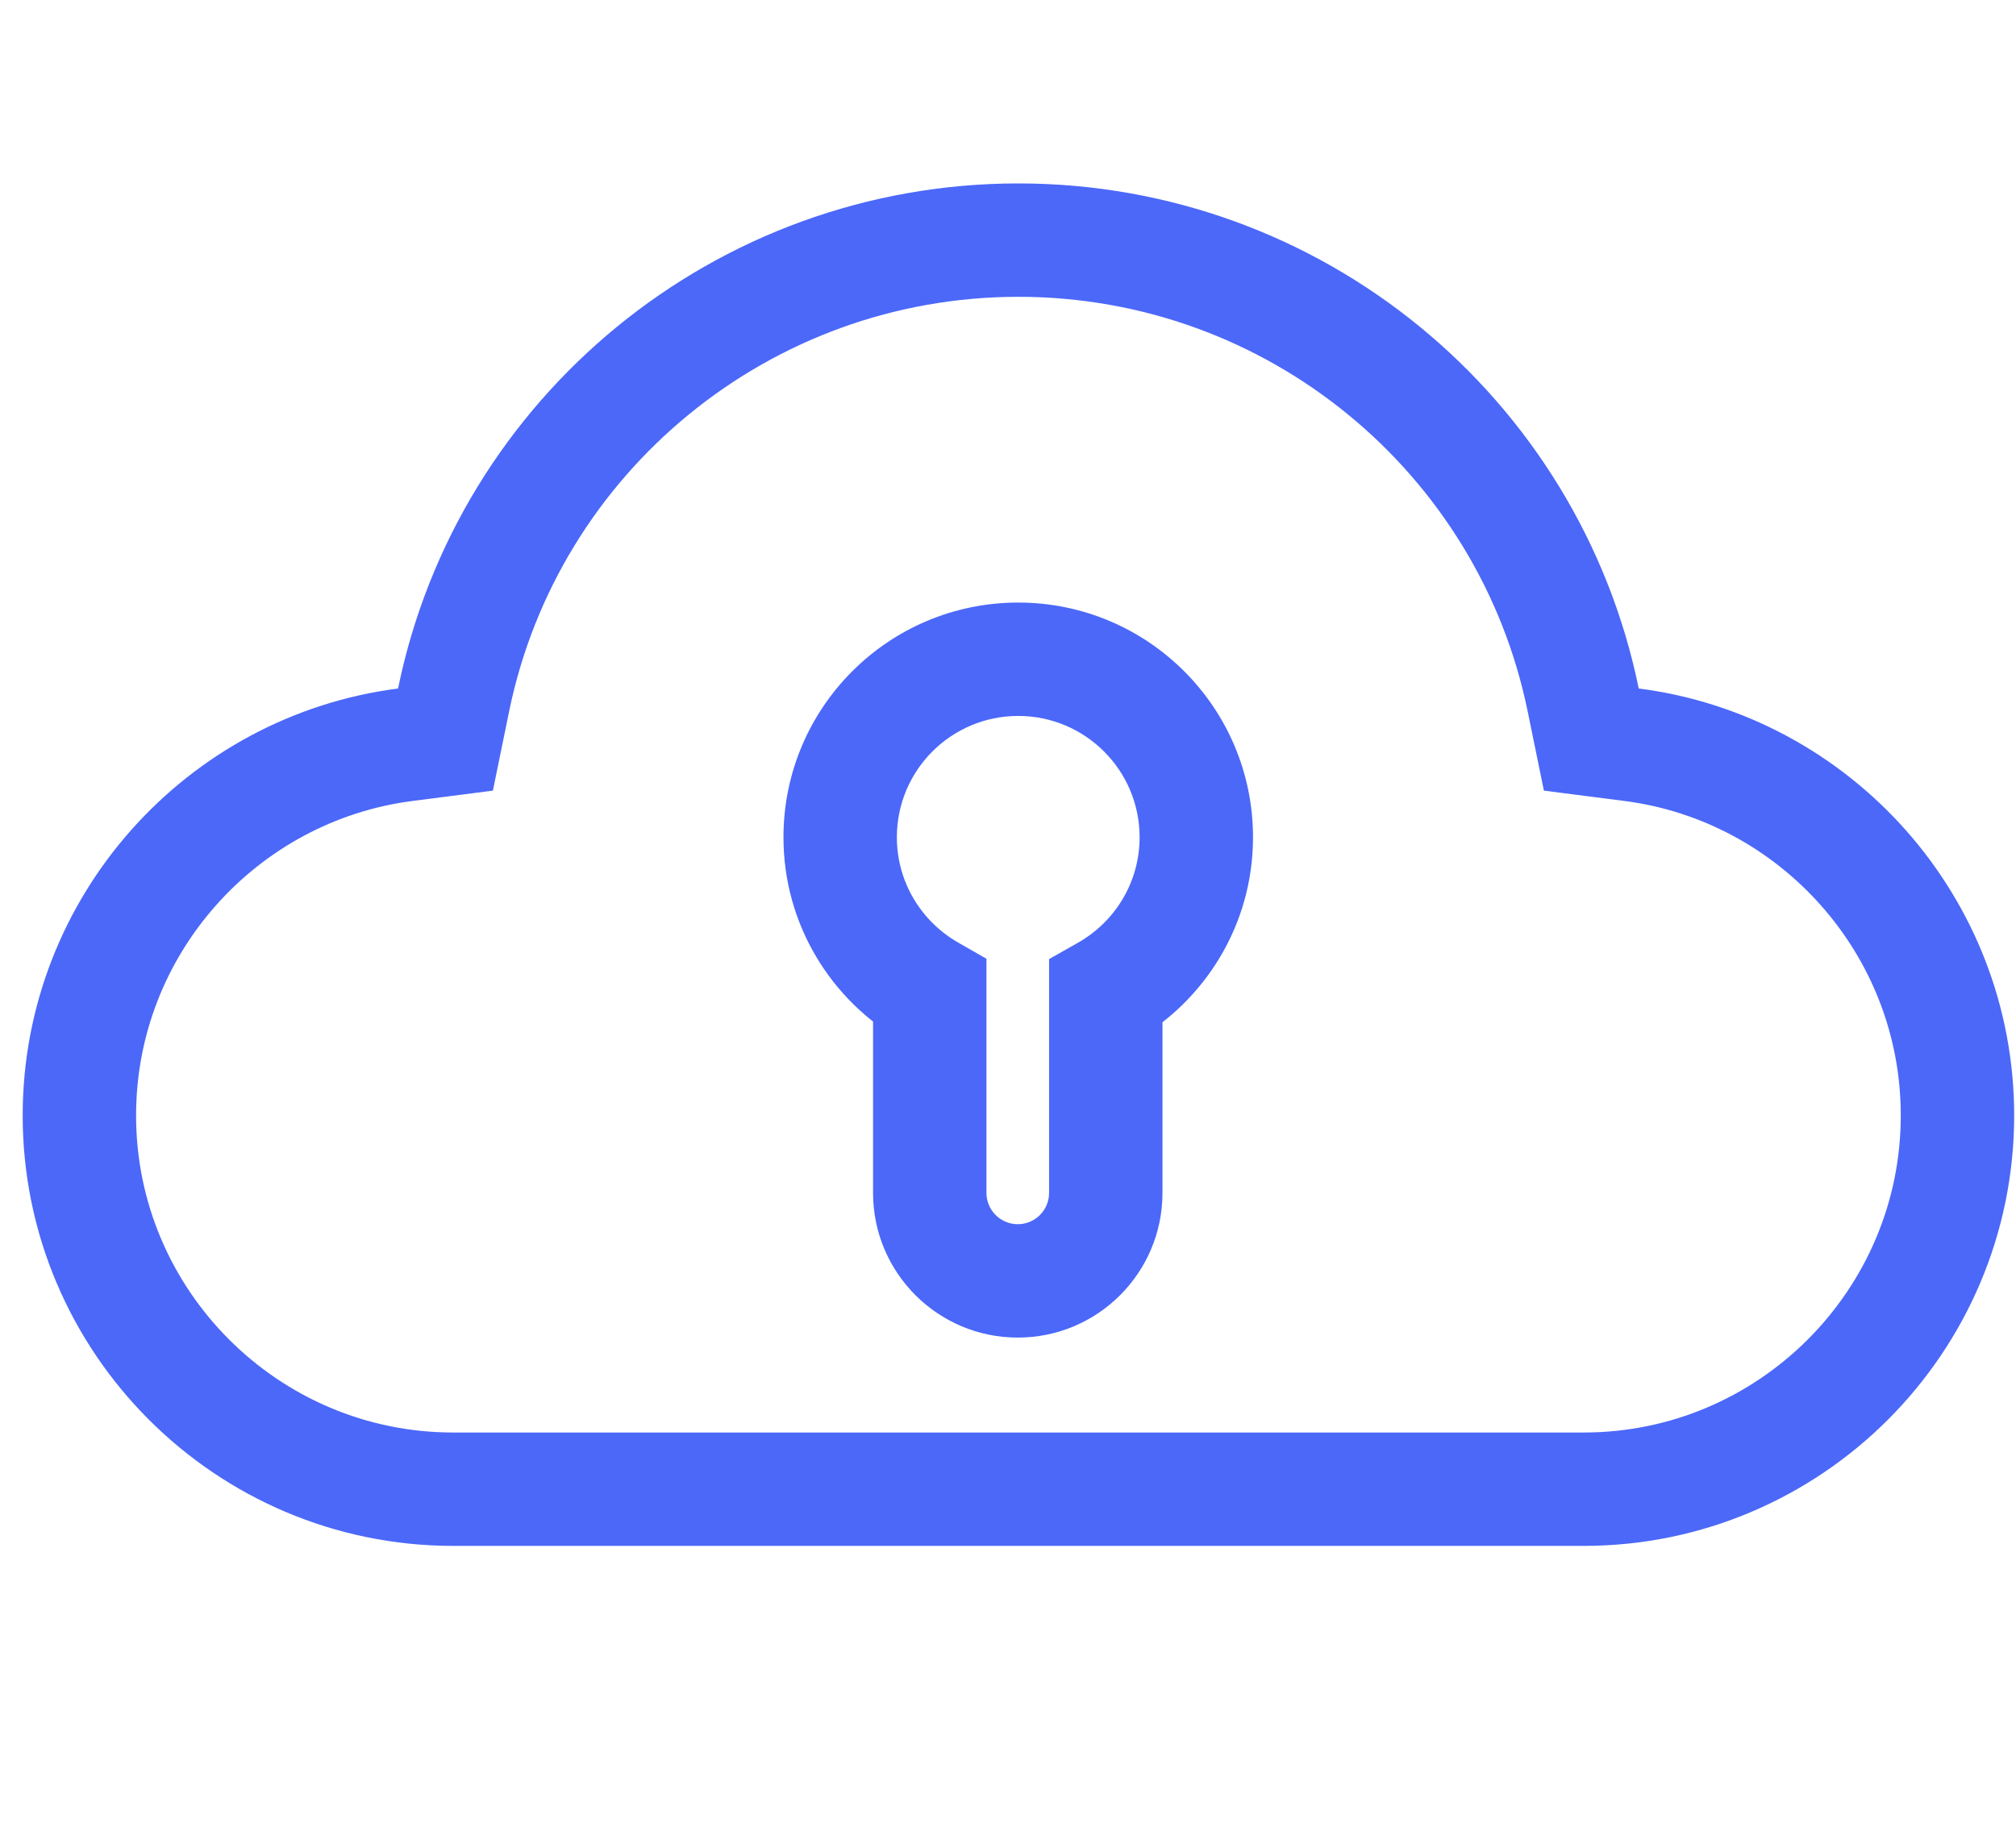
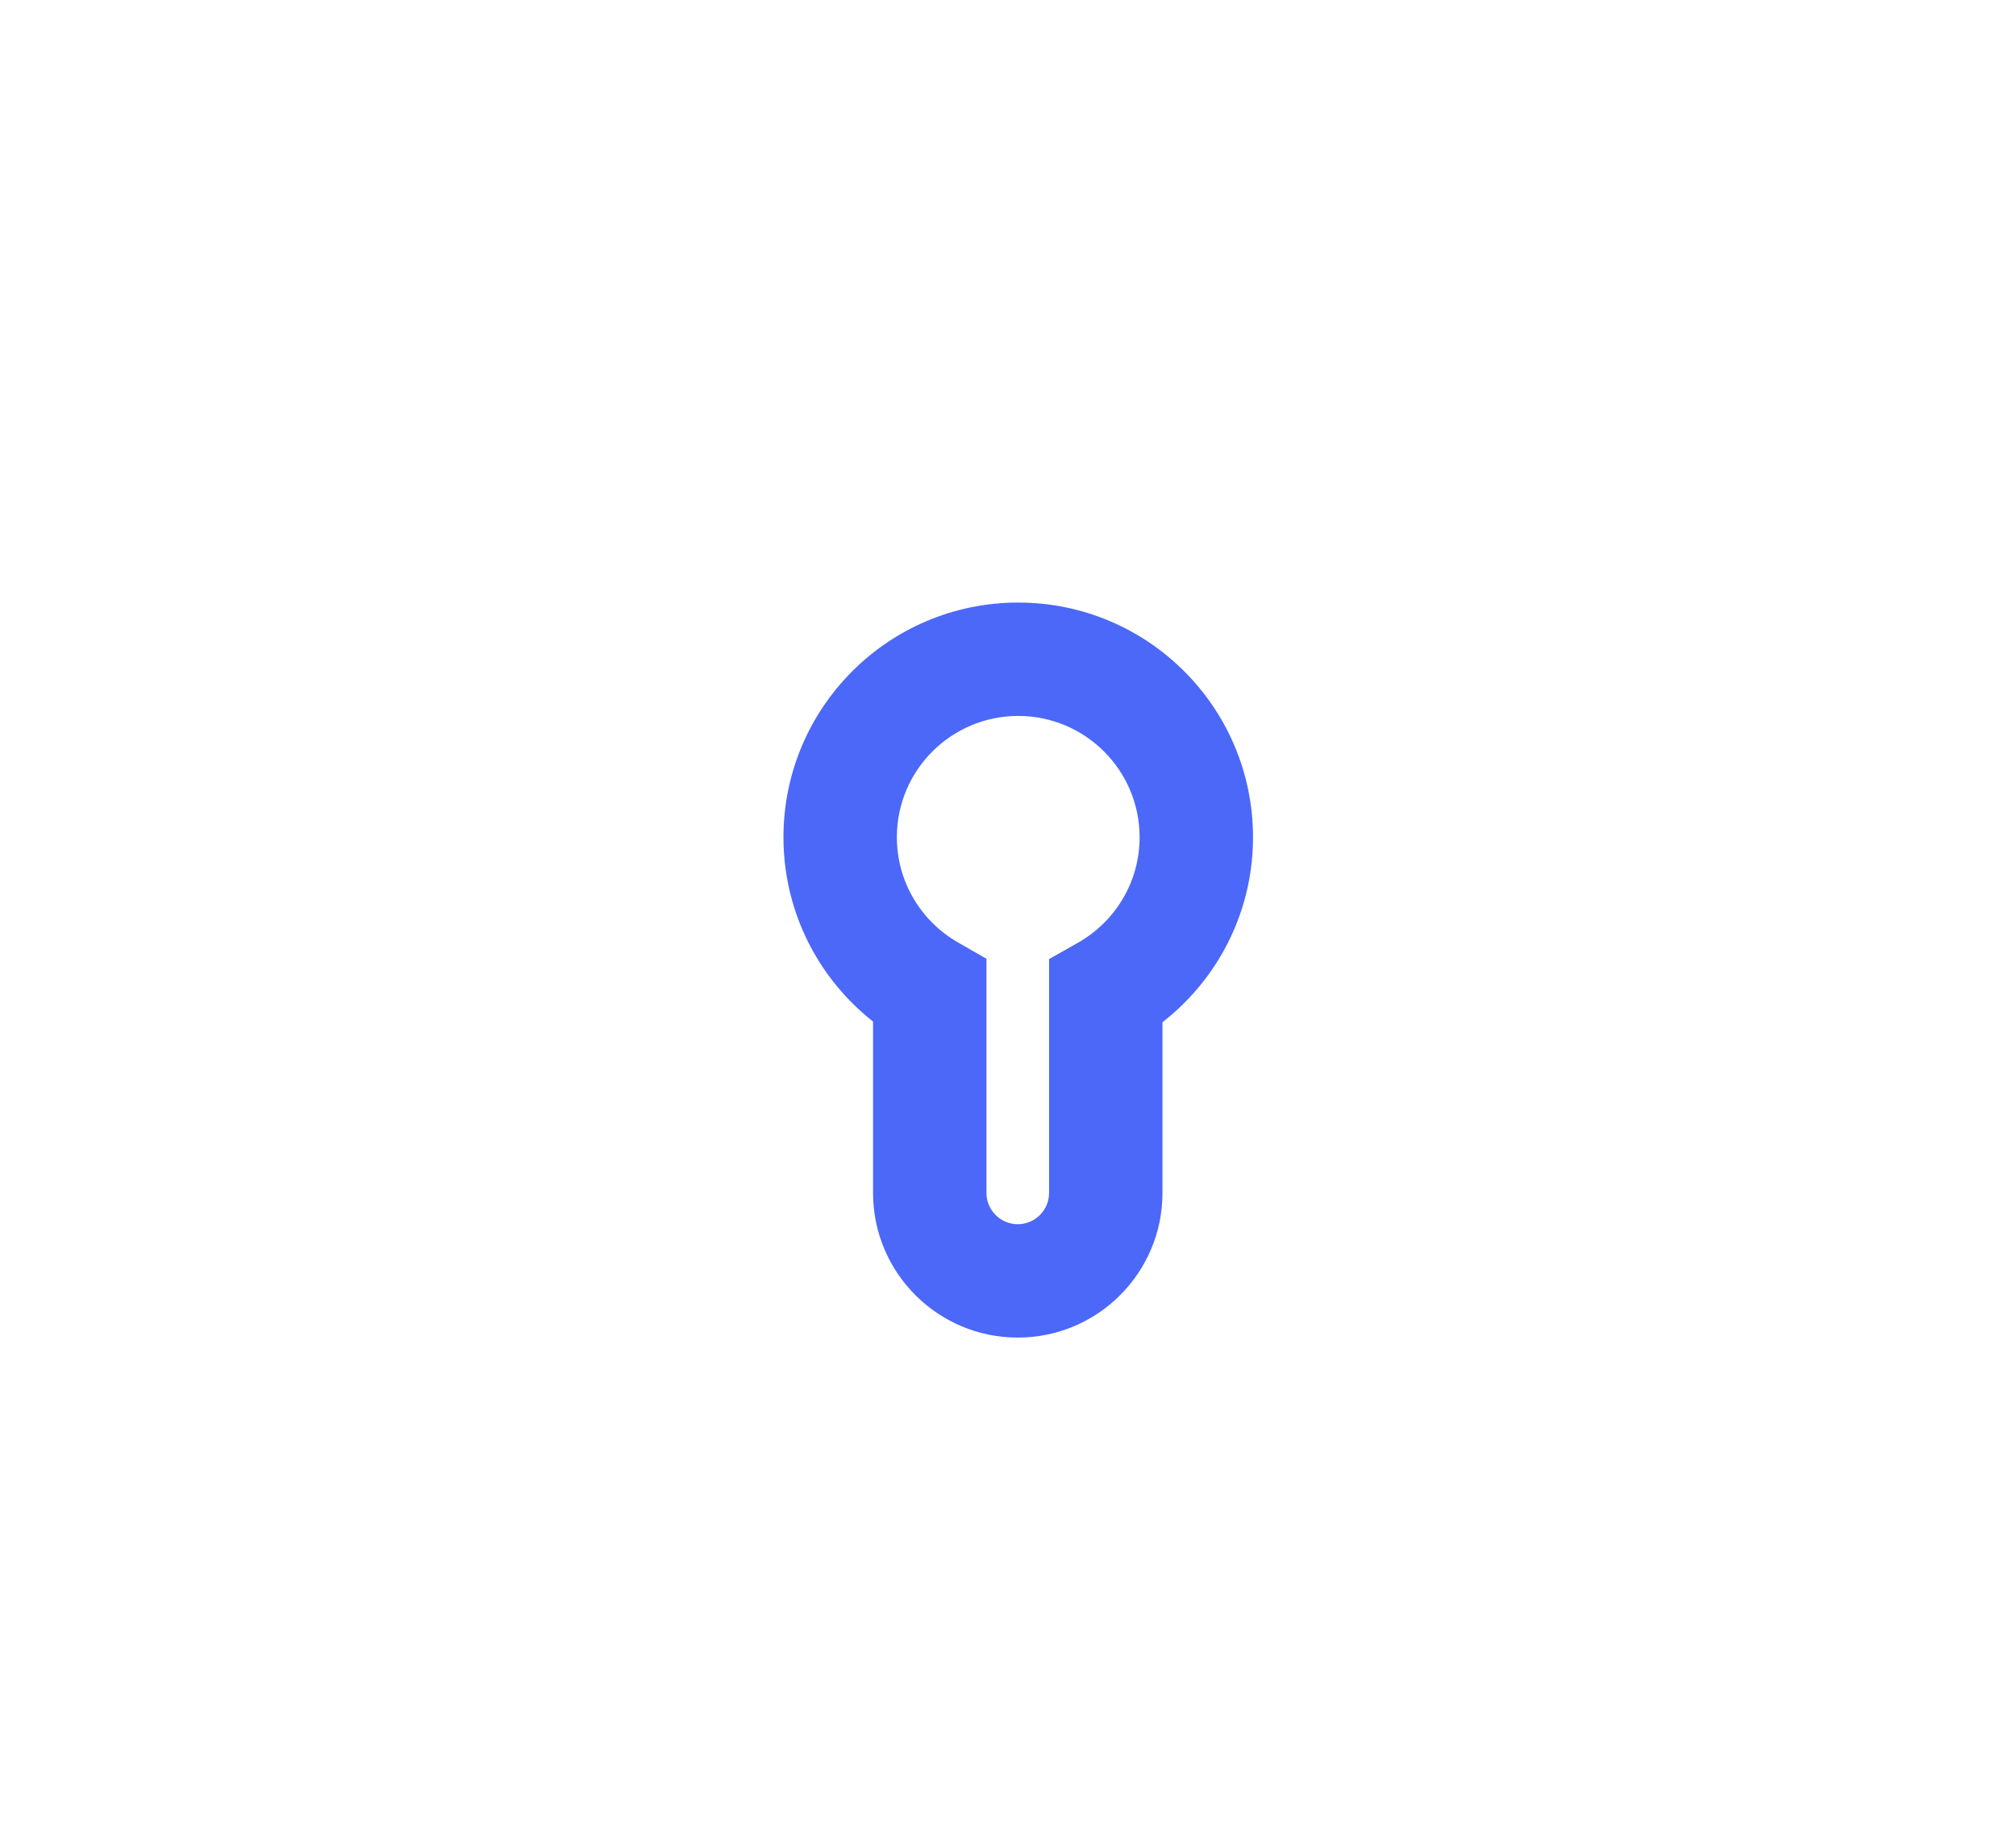
<svg xmlns="http://www.w3.org/2000/svg" width="32" height="29" viewBox="0 0 32 29" fill="none">
-   <path d="M16.165 3.812C20.542 3.812 24.267 6.9 25.13 11.111L25.259 11.741L25.898 11.823C28.811 12.197 31.071 14.696 31.071 17.709C31.071 20.98 28.408 23.642 25.138 23.642H7.192C3.922 23.641 1.26 20.98 1.26 17.709C1.26 14.696 3.52 12.197 6.434 11.823L7.071 11.741L7.2 11.111C8.063 6.9 11.789 3.812 16.165 3.812Z" stroke="#4B68F9" stroke-width="1.8" />
  <path d="M16.162 10.466L16.162 9.566L16.162 9.566L16.162 10.466ZM18.989 13.292L19.889 13.292L19.889 13.292L18.989 13.292ZM17.552 15.751L17.108 14.968L16.652 15.226V15.751H17.552ZM16.155 20.335L16.155 21.235L16.155 21.235L16.155 20.335ZM14.758 15.742H15.658V15.221L15.206 14.962L14.758 15.742ZM13.336 13.292L12.436 13.292V13.292H13.336ZM16.162 10.466V11.366C17.226 11.366 18.089 12.229 18.089 13.292L18.989 13.292L19.889 13.292C19.889 11.234 18.22 9.566 16.162 9.566V10.466ZM18.989 13.292H18.089C18.089 14.008 17.697 14.635 17.108 14.968L17.552 15.751L17.995 16.534C19.121 15.896 19.889 14.687 19.889 13.292H18.989ZM17.552 15.751H16.652V18.938H17.552H18.452V15.751H17.552ZM17.552 18.938H16.652C16.652 19.213 16.429 19.435 16.155 19.435L16.155 20.335L16.155 21.235C17.424 21.235 18.452 20.206 18.452 18.938H17.552ZM16.155 20.335V19.435C15.881 19.435 15.658 19.212 15.658 18.938H14.758H13.858C13.858 20.206 14.887 21.235 16.155 21.235V20.335ZM14.758 18.938H15.658V15.742H14.758H13.858V18.938H14.758ZM14.758 15.742L15.206 14.962C14.624 14.627 14.236 14.004 14.236 13.292H13.336H12.436C12.436 14.678 13.194 15.882 14.309 16.523L14.758 15.742ZM13.336 13.292L14.236 13.292C14.236 12.228 15.098 11.366 16.162 11.366L16.162 10.466L16.162 9.566C14.104 9.566 12.436 11.234 12.436 13.292L13.336 13.292Z" fill="#4B68F9" />
</svg>